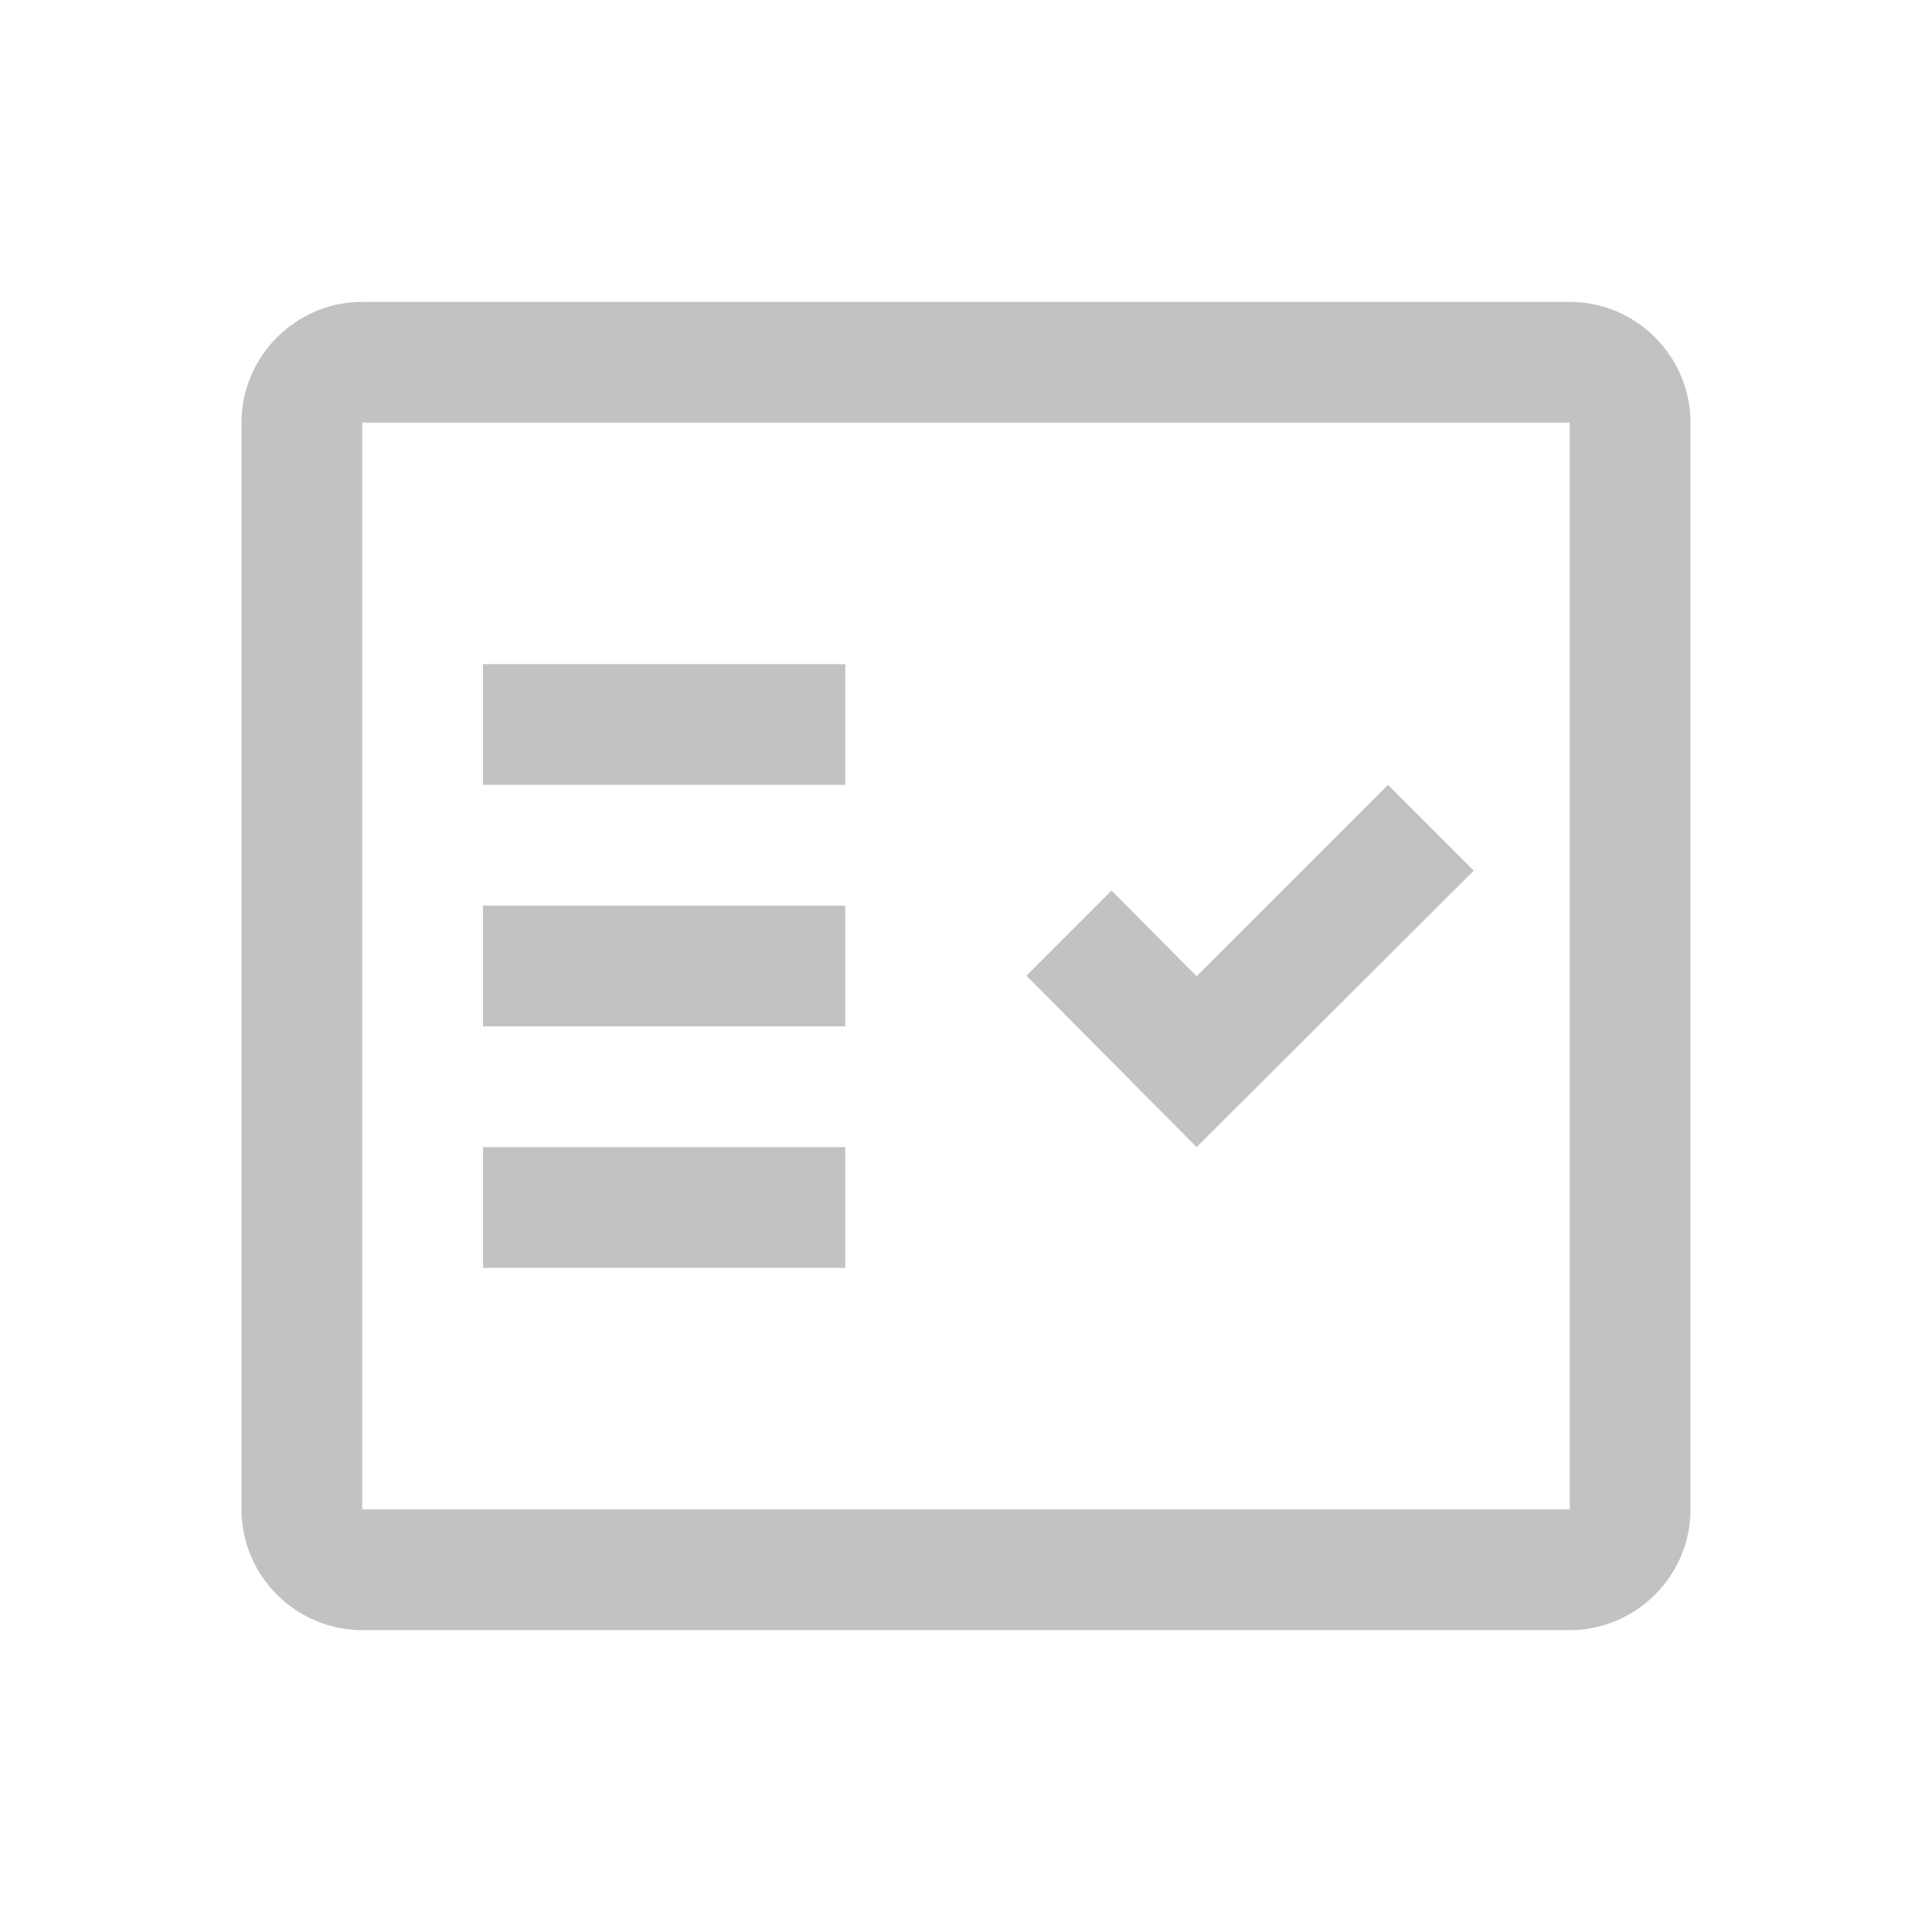
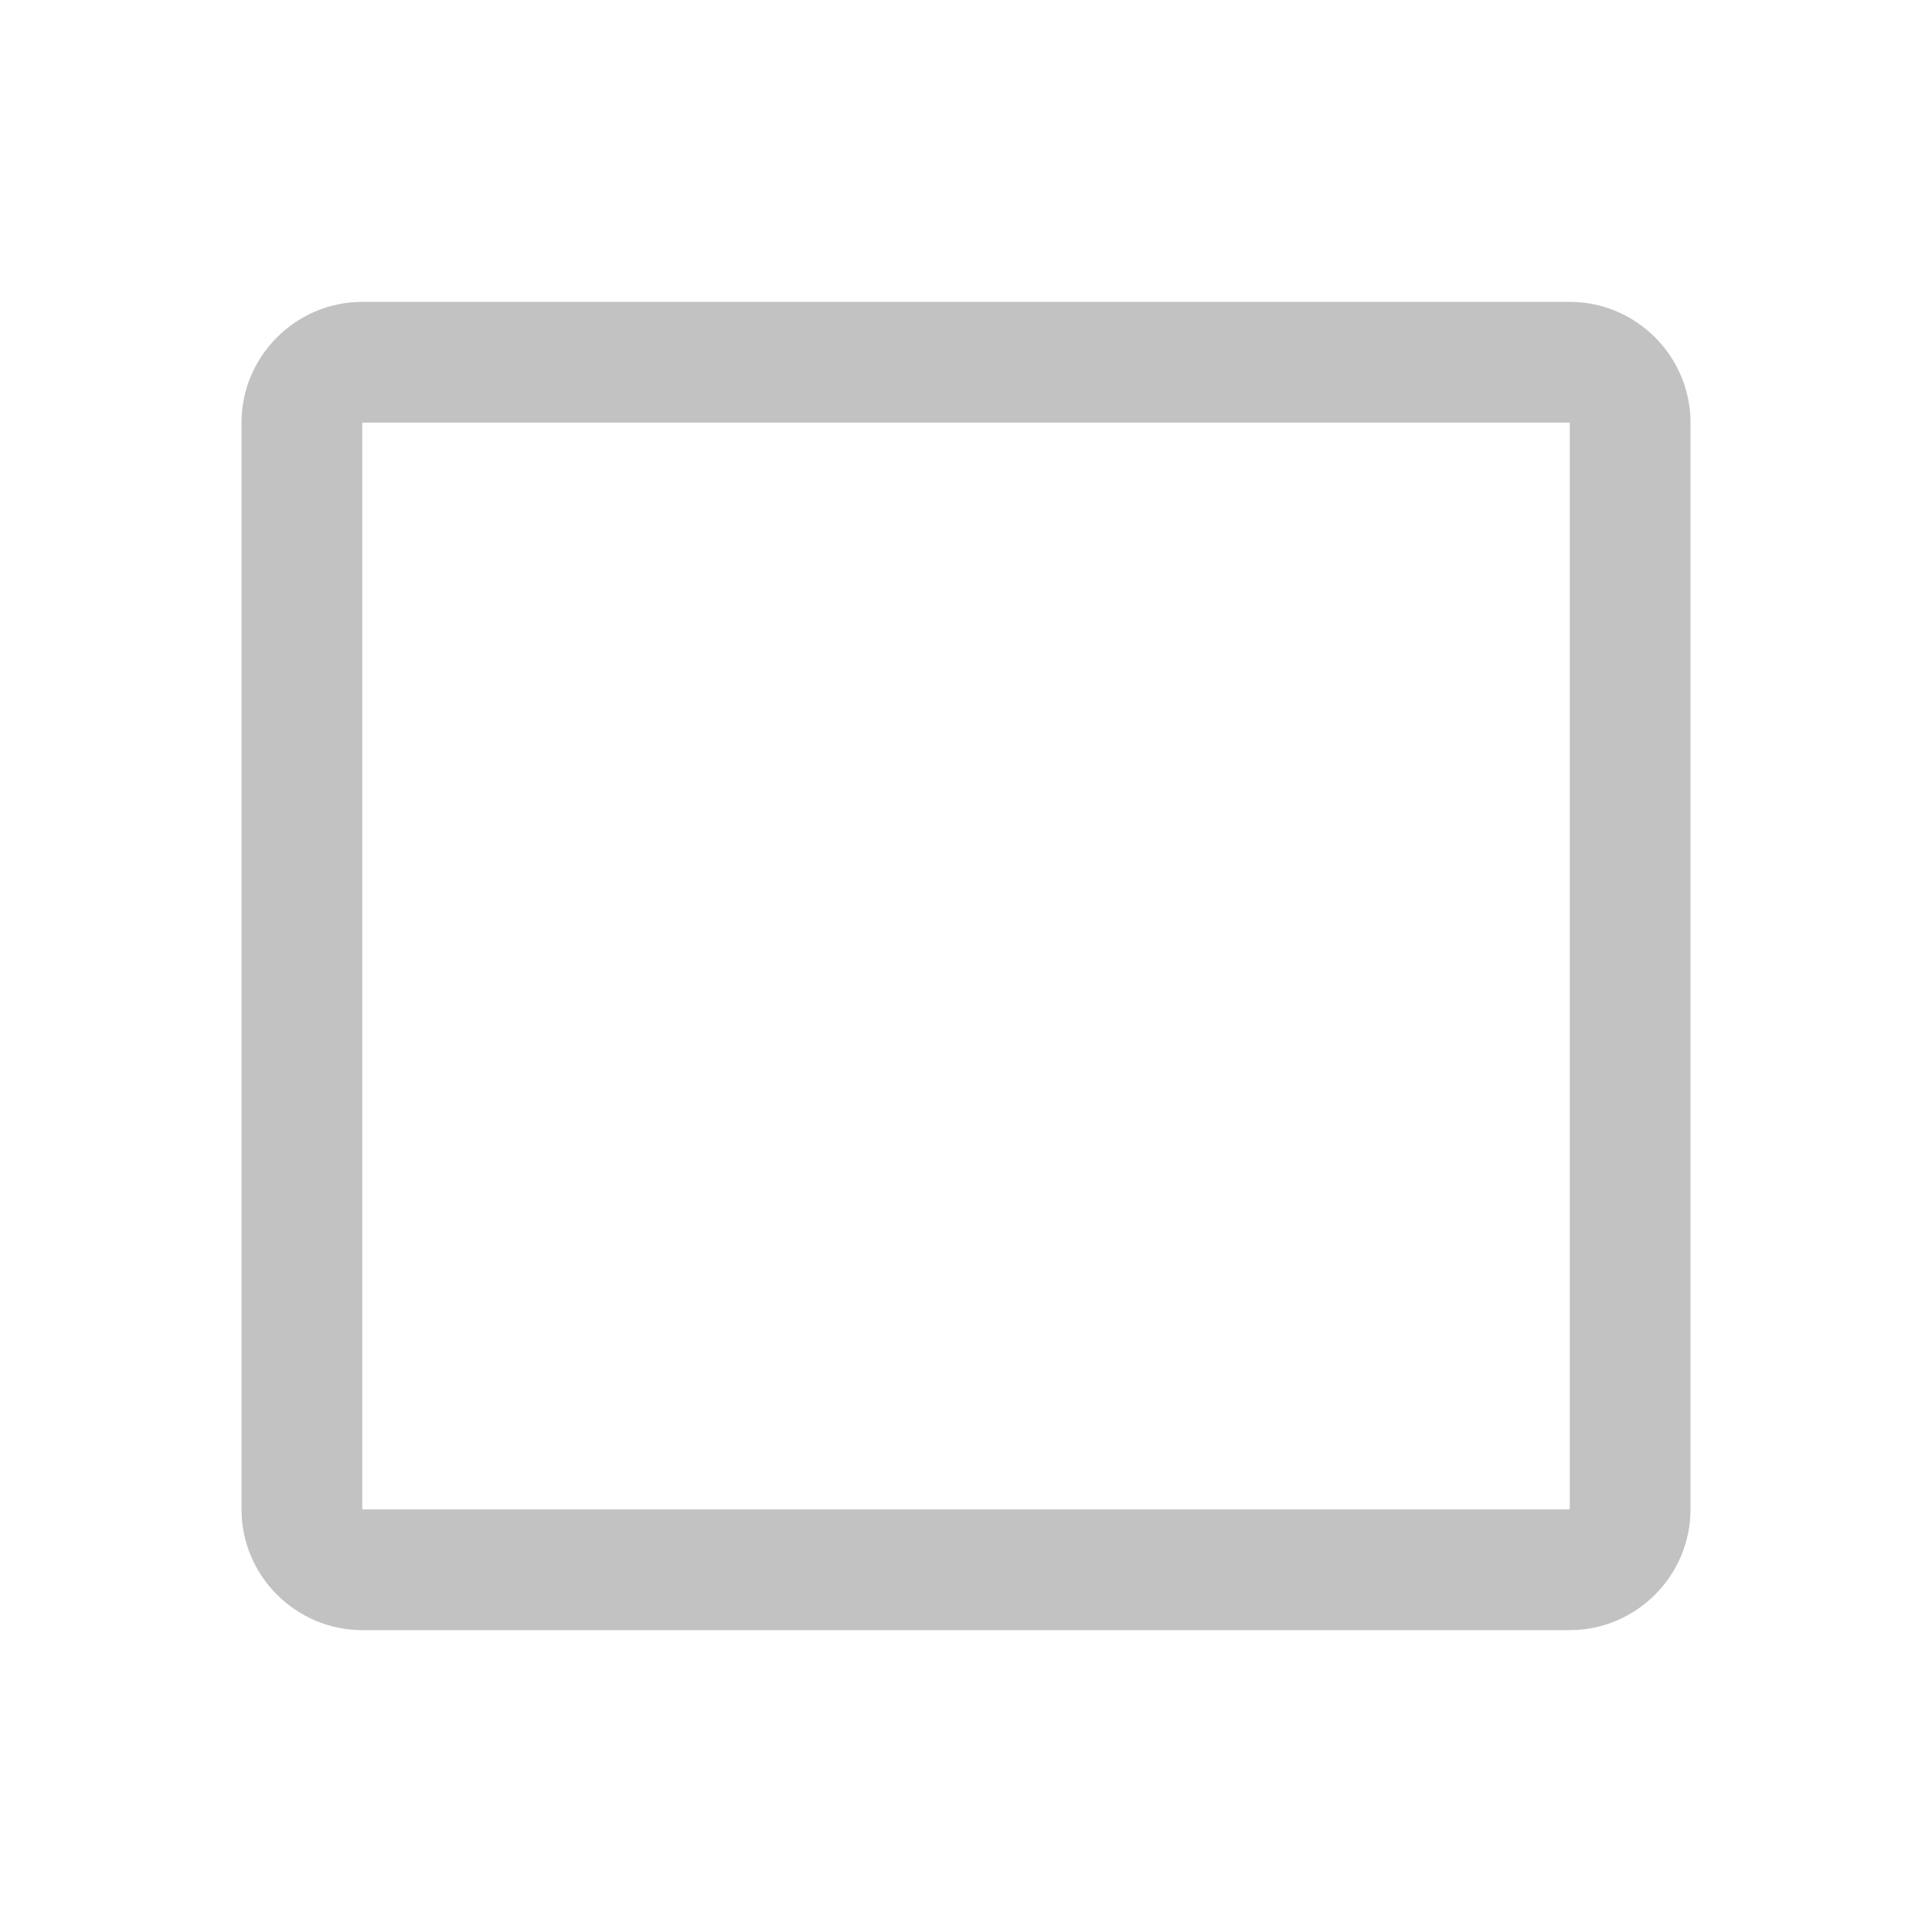
<svg xmlns="http://www.w3.org/2000/svg" width="32" height="32" viewBox="0 0 32 32" fill="none">
  <path fill-rule="evenodd" clip-rule="evenodd" d="M26 5H6C4.9 5 4 5.9 4 7V25C4 26.1 4.9 27 6 27H26C27.1 27 28 26.1 28 25V7C28 5.9 27.1 5 26 5ZM26 25H6V7H26V25Z" fill="#C2C2C2" />
-   <path fill-rule="evenodd" clip-rule="evenodd" d="M24.41 14.42L22.99 13L19.82 16.17L18.41 14.75L17 16.16L19.82 19L24.41 14.42ZM8 11H14V13H8V11ZM8 15H14V17H8V15ZM8 19H14V21H8V19Z" fill="#C2C2C2" />
</svg>